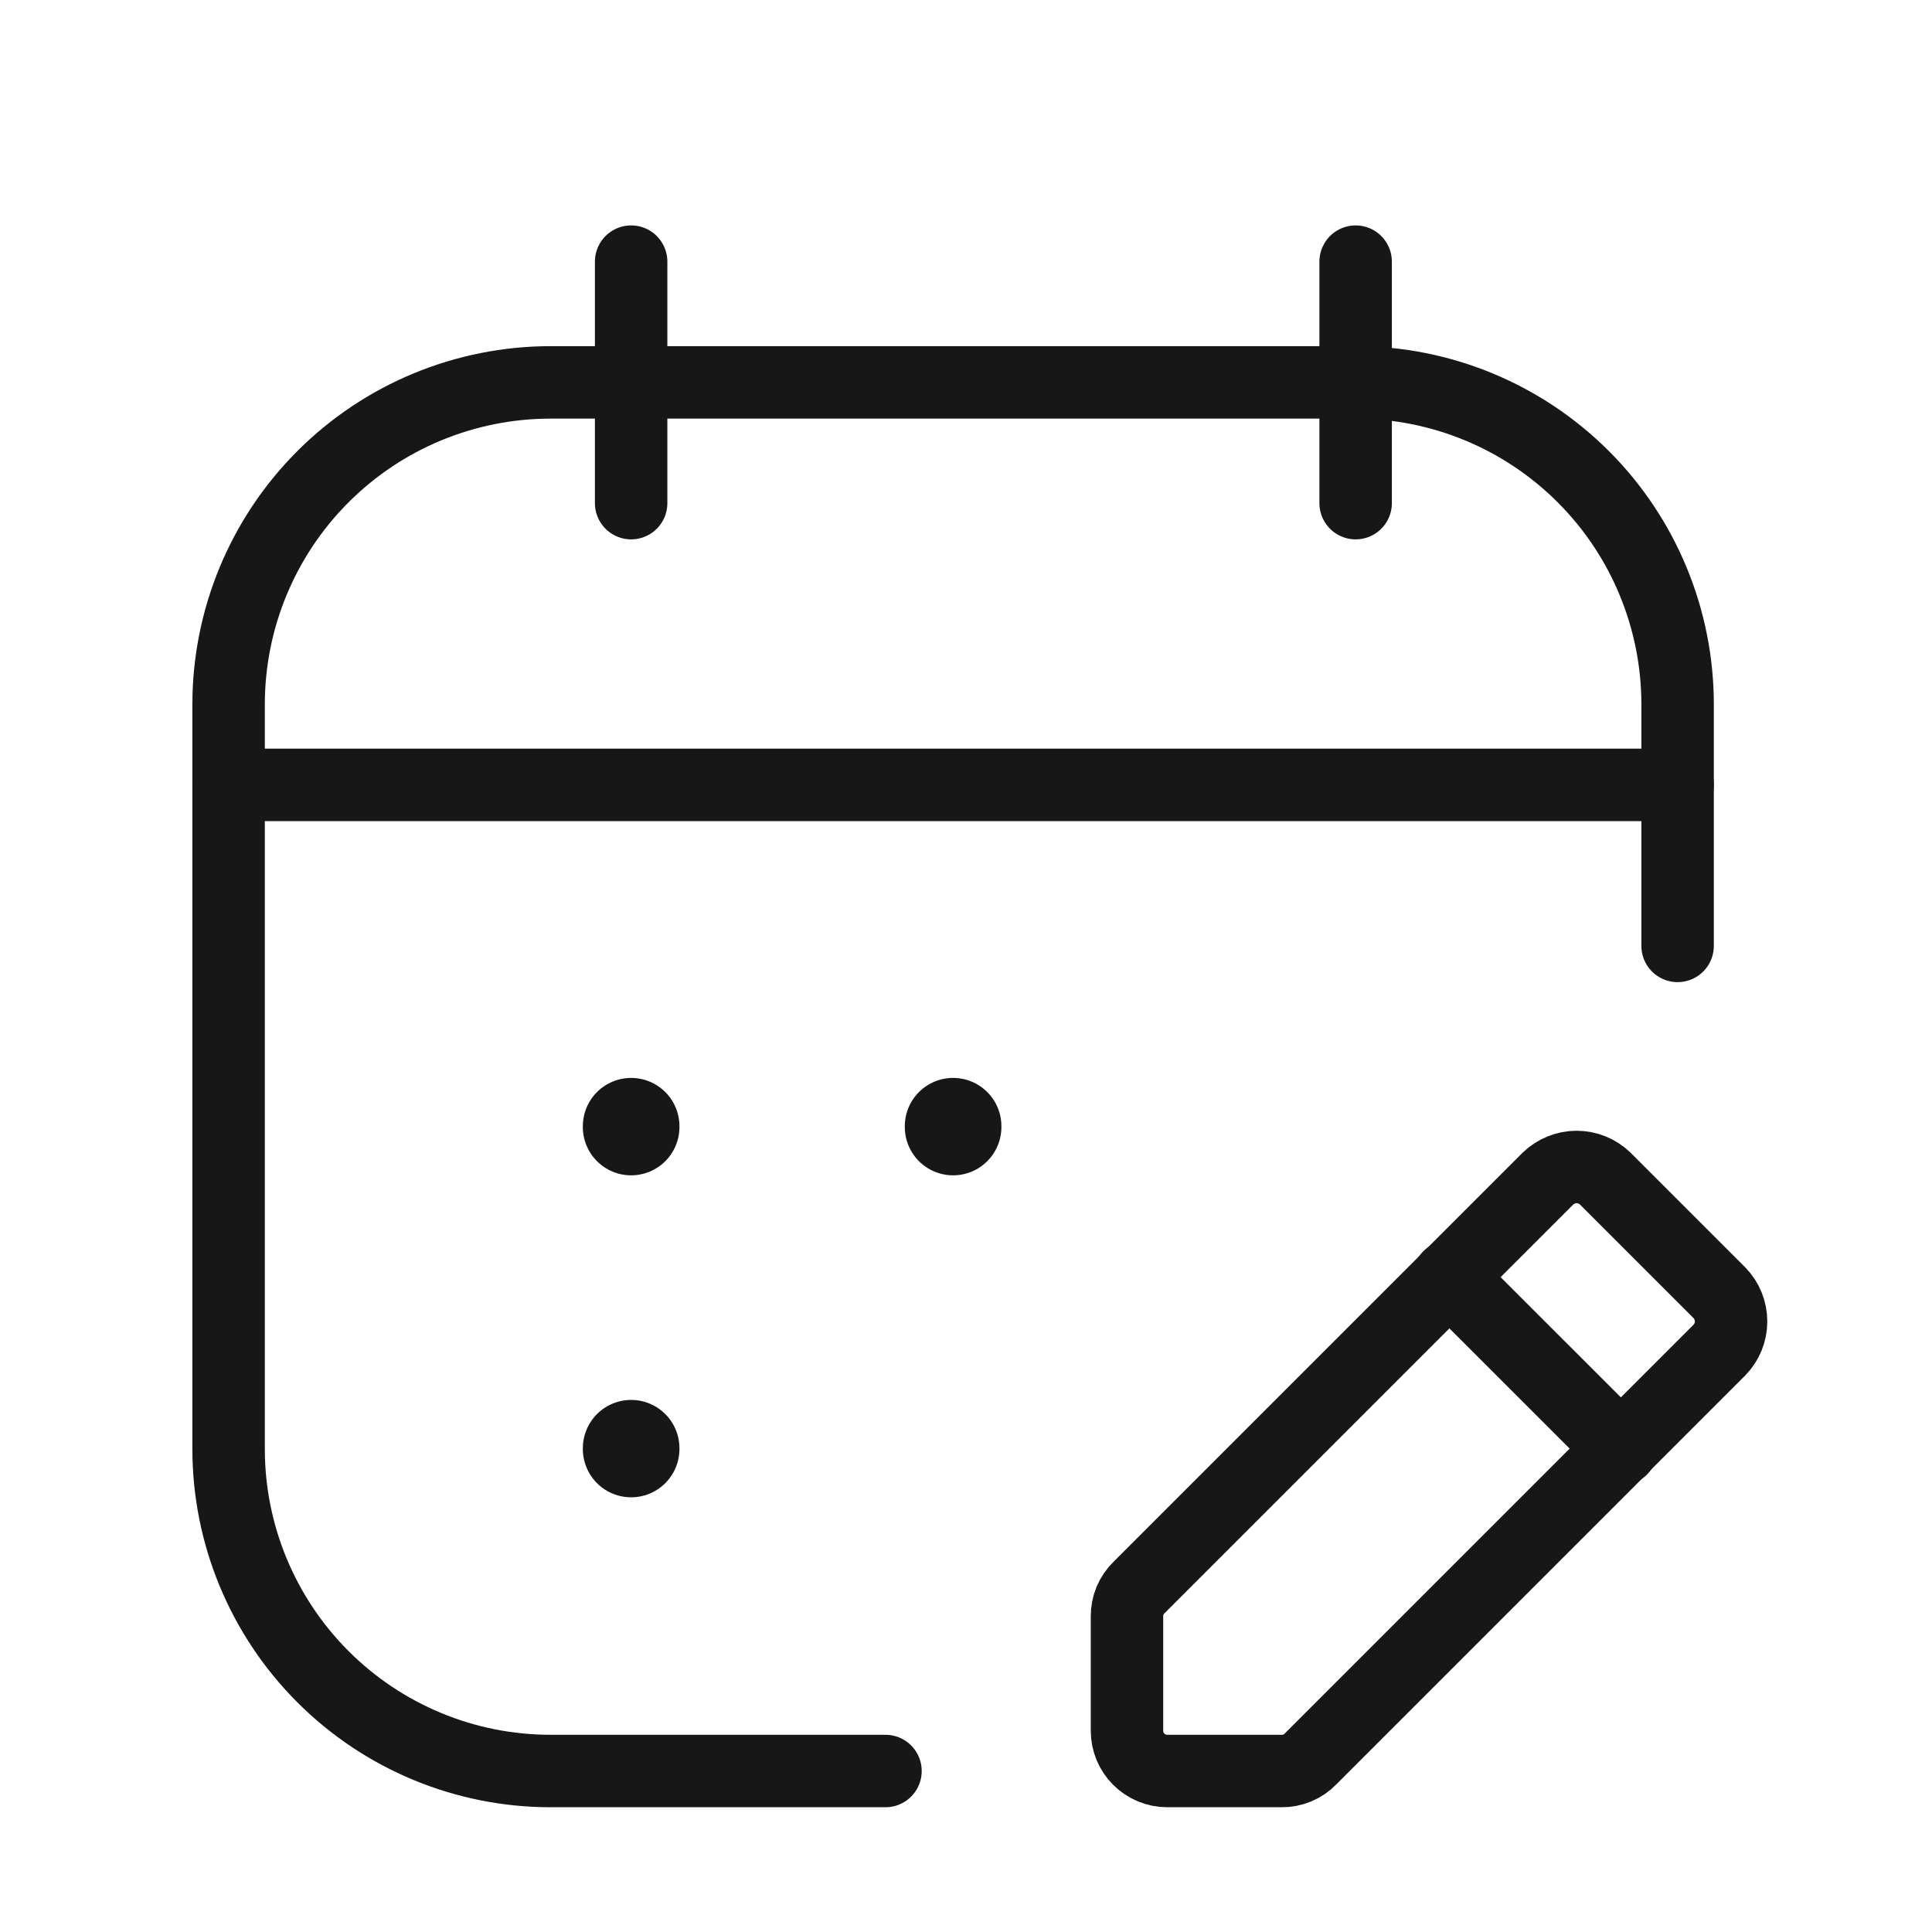
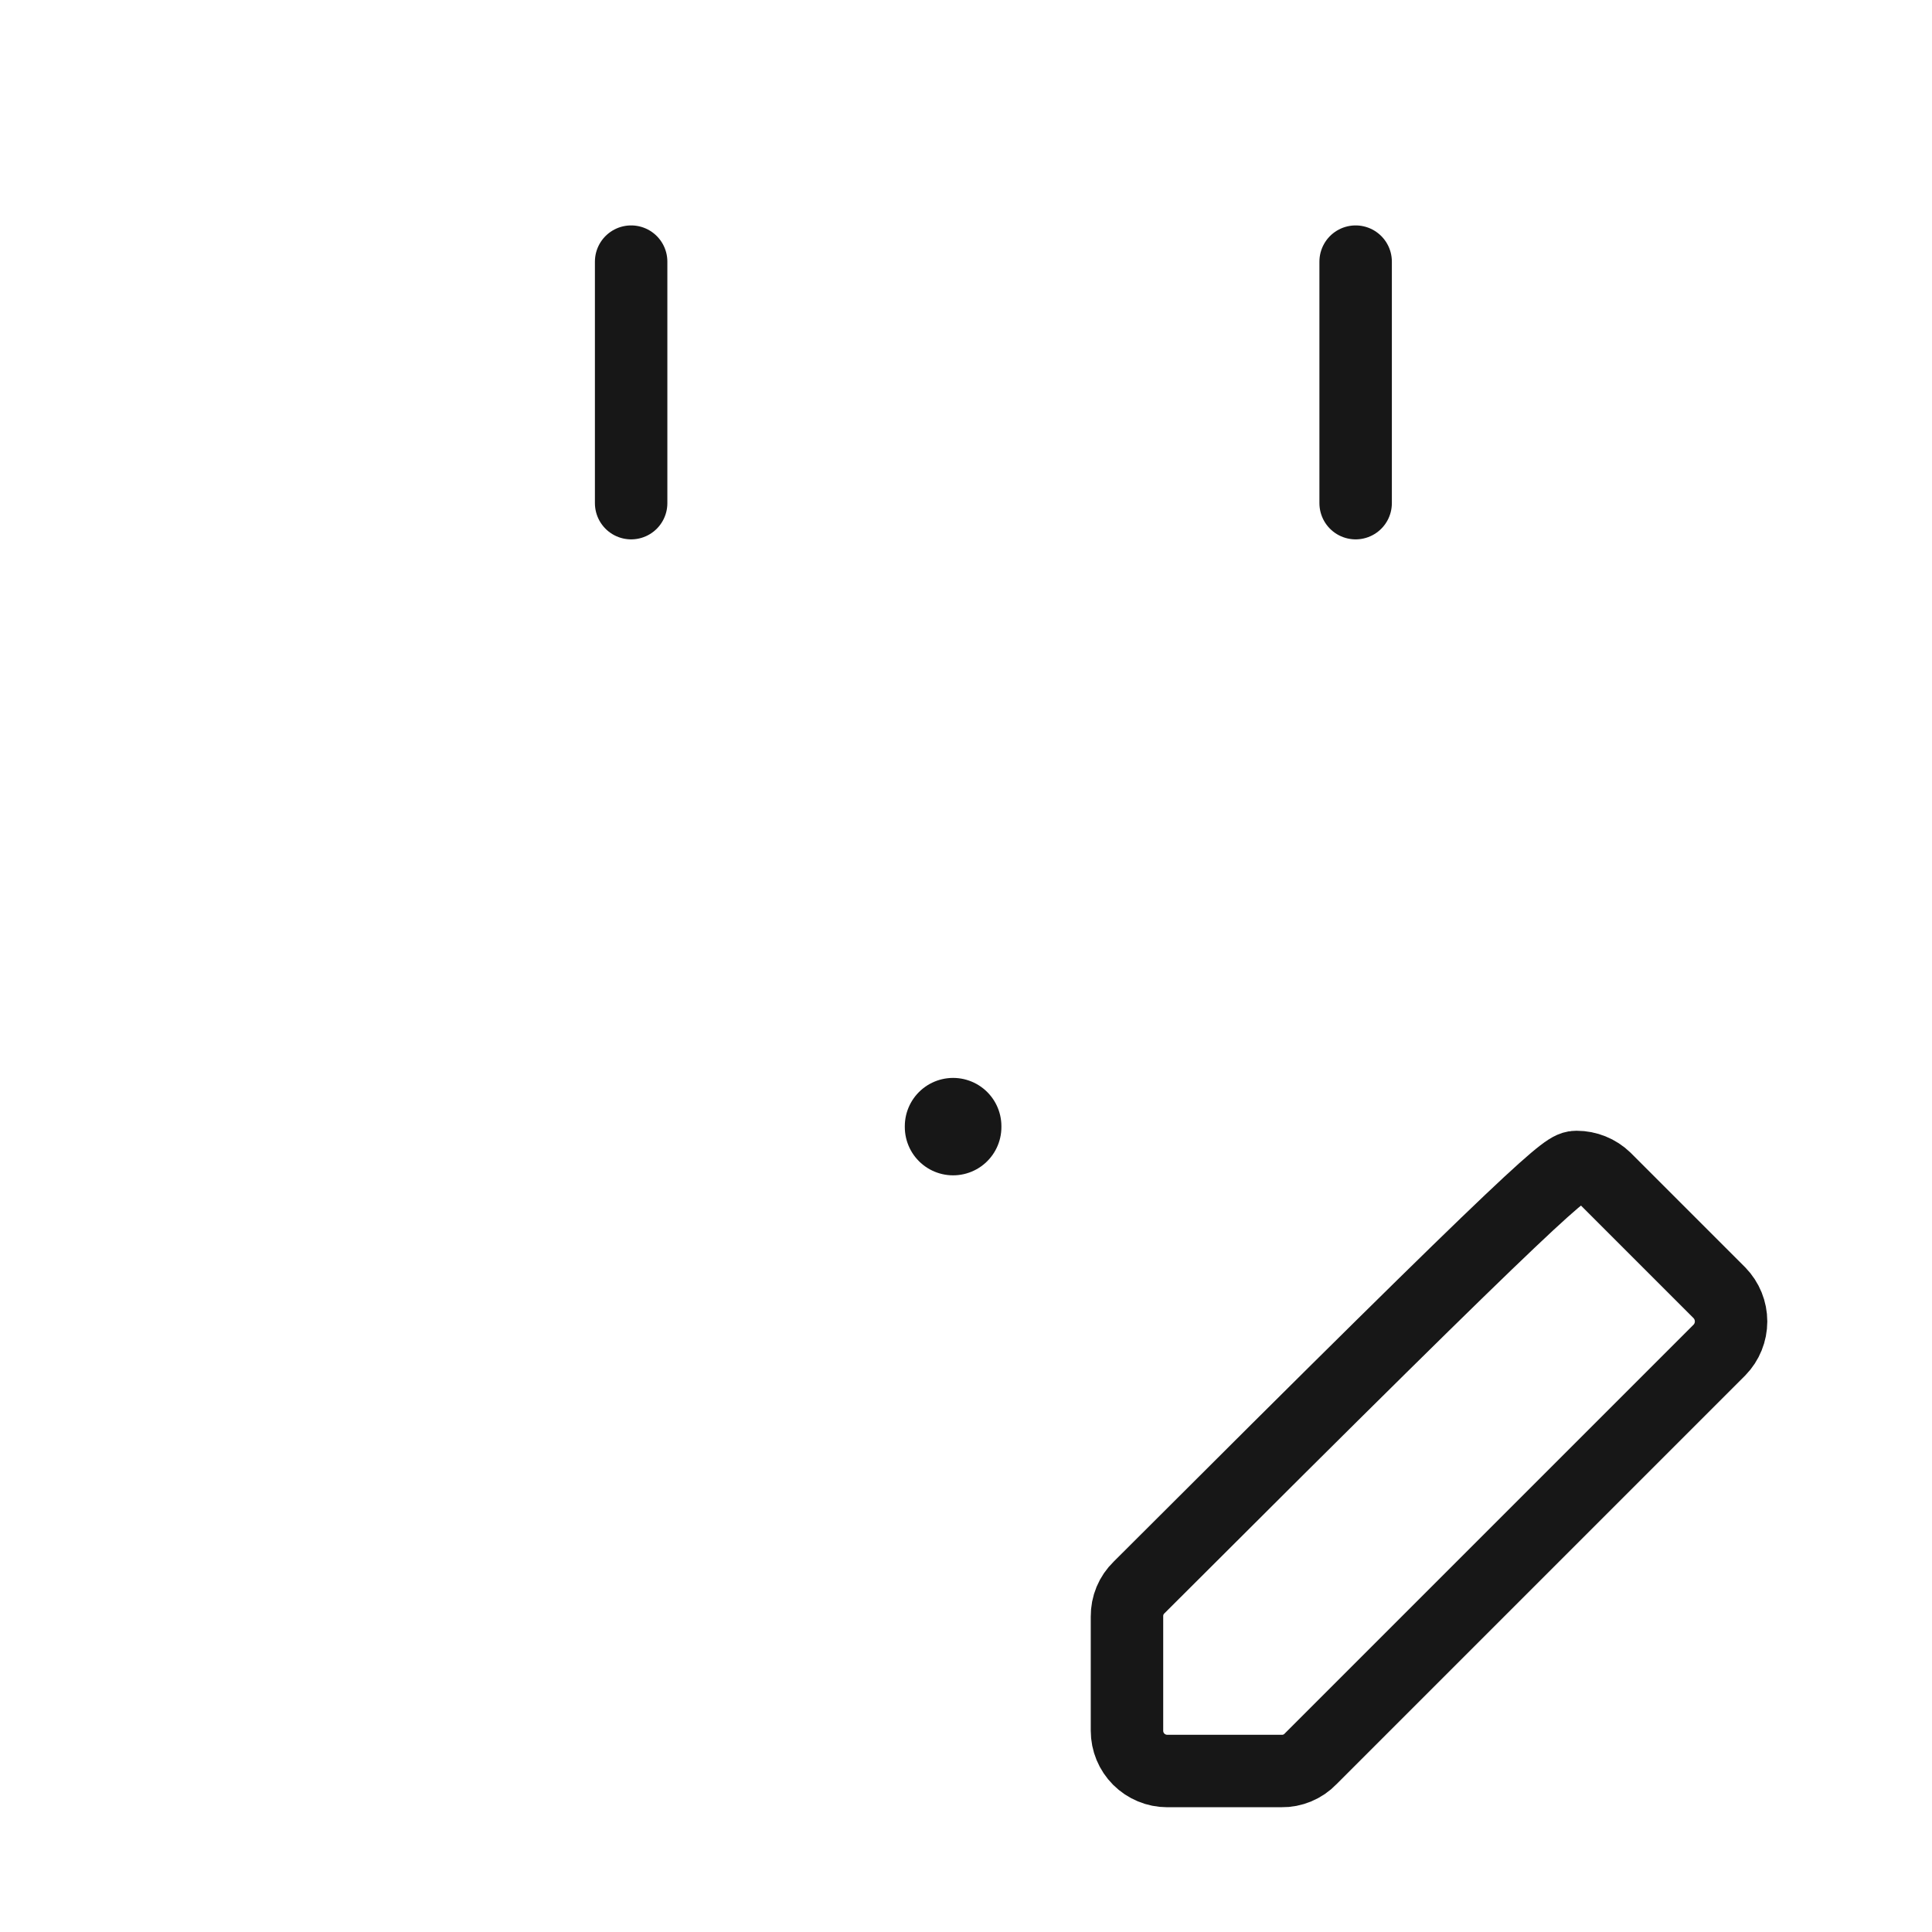
<svg xmlns="http://www.w3.org/2000/svg" width="40" height="40" viewBox="0 0 40 40" fill="none">
  <g id="Iconsans/Linear/Calendar-Edit">
-     <path id="Vector" d="M18.333 36.667H11.4C9.632 36.667 7.936 35.965 6.686 34.714C5.436 33.464 4.733 31.768 4.733 30V14.584C4.733 12.816 5.436 11.12 6.686 9.87C7.936 8.619 9.632 7.917 11.4 7.917H28.067C29.835 7.917 31.53 8.619 32.781 9.87C34.031 11.12 34.733 12.816 34.733 14.584V19.584" stroke="#171717" stroke-width="1.5" stroke-linecap="round" stroke-linejoin="round" />
    <path id="Vector_2" d="M13.067 5.417V10.417" stroke="#171717" stroke-width="1.5" stroke-linecap="round" stroke-linejoin="round" />
    <path id="Vector_3" d="M28.067 5.417V10.417" stroke="#171717" stroke-width="1.5" stroke-linecap="round" stroke-linejoin="round" />
-     <path id="Vector_4" d="M4.733 16.25H34.733" stroke="#171717" stroke-width="1.5" stroke-linecap="round" stroke-linejoin="round" />
-     <path id="Vector_5" d="M23.583 32.867L32.05 24.4C32.209 24.247 32.421 24.161 32.642 24.161C32.862 24.161 33.075 24.247 33.233 24.4L35.6 26.767C35.754 26.926 35.84 27.138 35.84 27.359C35.84 27.579 35.754 27.792 35.6 27.95L27.133 36.417C27.056 36.498 26.962 36.561 26.859 36.604C26.756 36.647 26.645 36.669 26.533 36.667H24.167C23.946 36.667 23.734 36.579 23.577 36.423C23.421 36.267 23.333 36.055 23.333 35.834V33.467C23.332 33.355 23.353 33.244 23.396 33.141C23.439 33.038 23.503 32.944 23.583 32.867Z" stroke="#171717" stroke-width="1.5" stroke-linecap="round" stroke-linejoin="round" />
-     <path id="Vector_6" d="M30 26.434L33.567 30" stroke="#171717" stroke-width="1.5" stroke-linecap="round" stroke-linejoin="round" />
-     <path id="Vector_7" d="M13.067 23.317V23.334" stroke="#171717" stroke-width="2" stroke-linecap="round" stroke-linejoin="round" />
+     <path id="Vector_5" d="M23.583 32.867C32.209 24.247 32.421 24.161 32.642 24.161C32.862 24.161 33.075 24.247 33.233 24.4L35.6 26.767C35.754 26.926 35.84 27.138 35.84 27.359C35.84 27.579 35.754 27.792 35.6 27.95L27.133 36.417C27.056 36.498 26.962 36.561 26.859 36.604C26.756 36.647 26.645 36.669 26.533 36.667H24.167C23.946 36.667 23.734 36.579 23.577 36.423C23.421 36.267 23.333 36.055 23.333 35.834V33.467C23.332 33.355 23.353 33.244 23.396 33.141C23.439 33.038 23.503 32.944 23.583 32.867Z" stroke="#171717" stroke-width="1.5" stroke-linecap="round" stroke-linejoin="round" />
    <path id="Vector_8" d="M19.733 23.317V23.334" stroke="#171717" stroke-width="2" stroke-linecap="round" stroke-linejoin="round" />
-     <path id="Vector_9" d="M13.067 29.984V30" stroke="#171717" stroke-width="2" stroke-linecap="round" stroke-linejoin="round" />
  </g>
</svg>